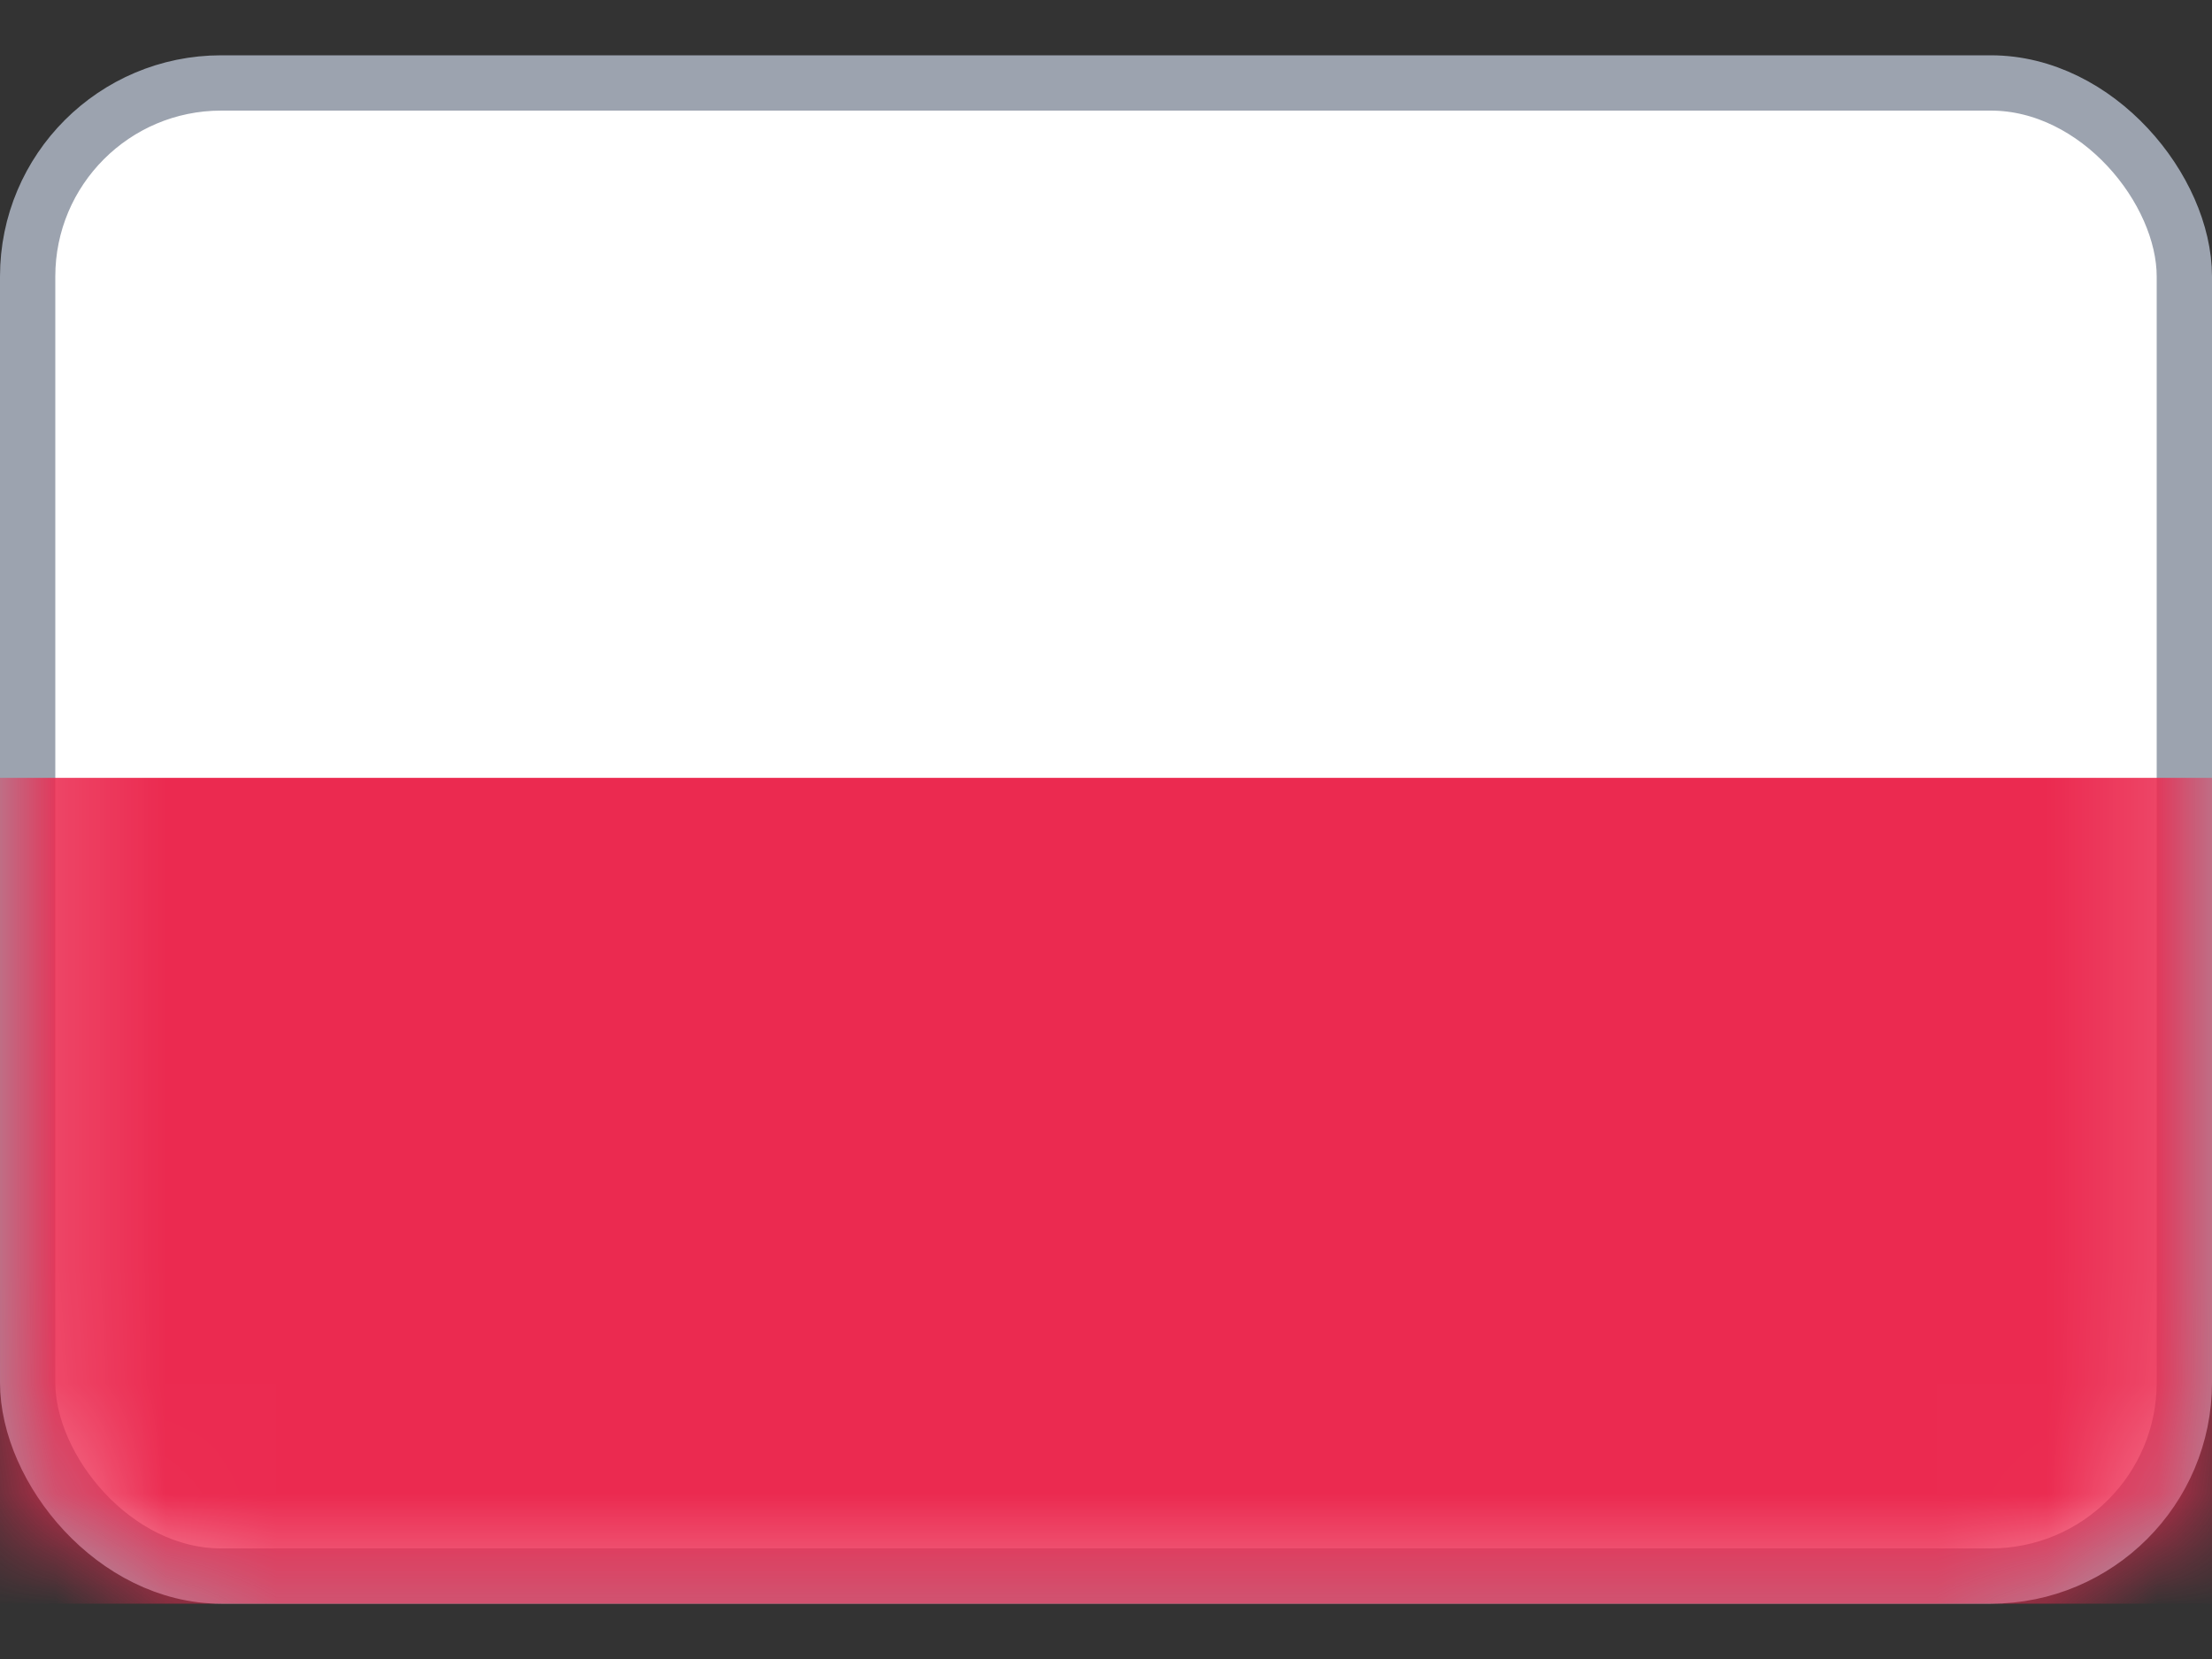
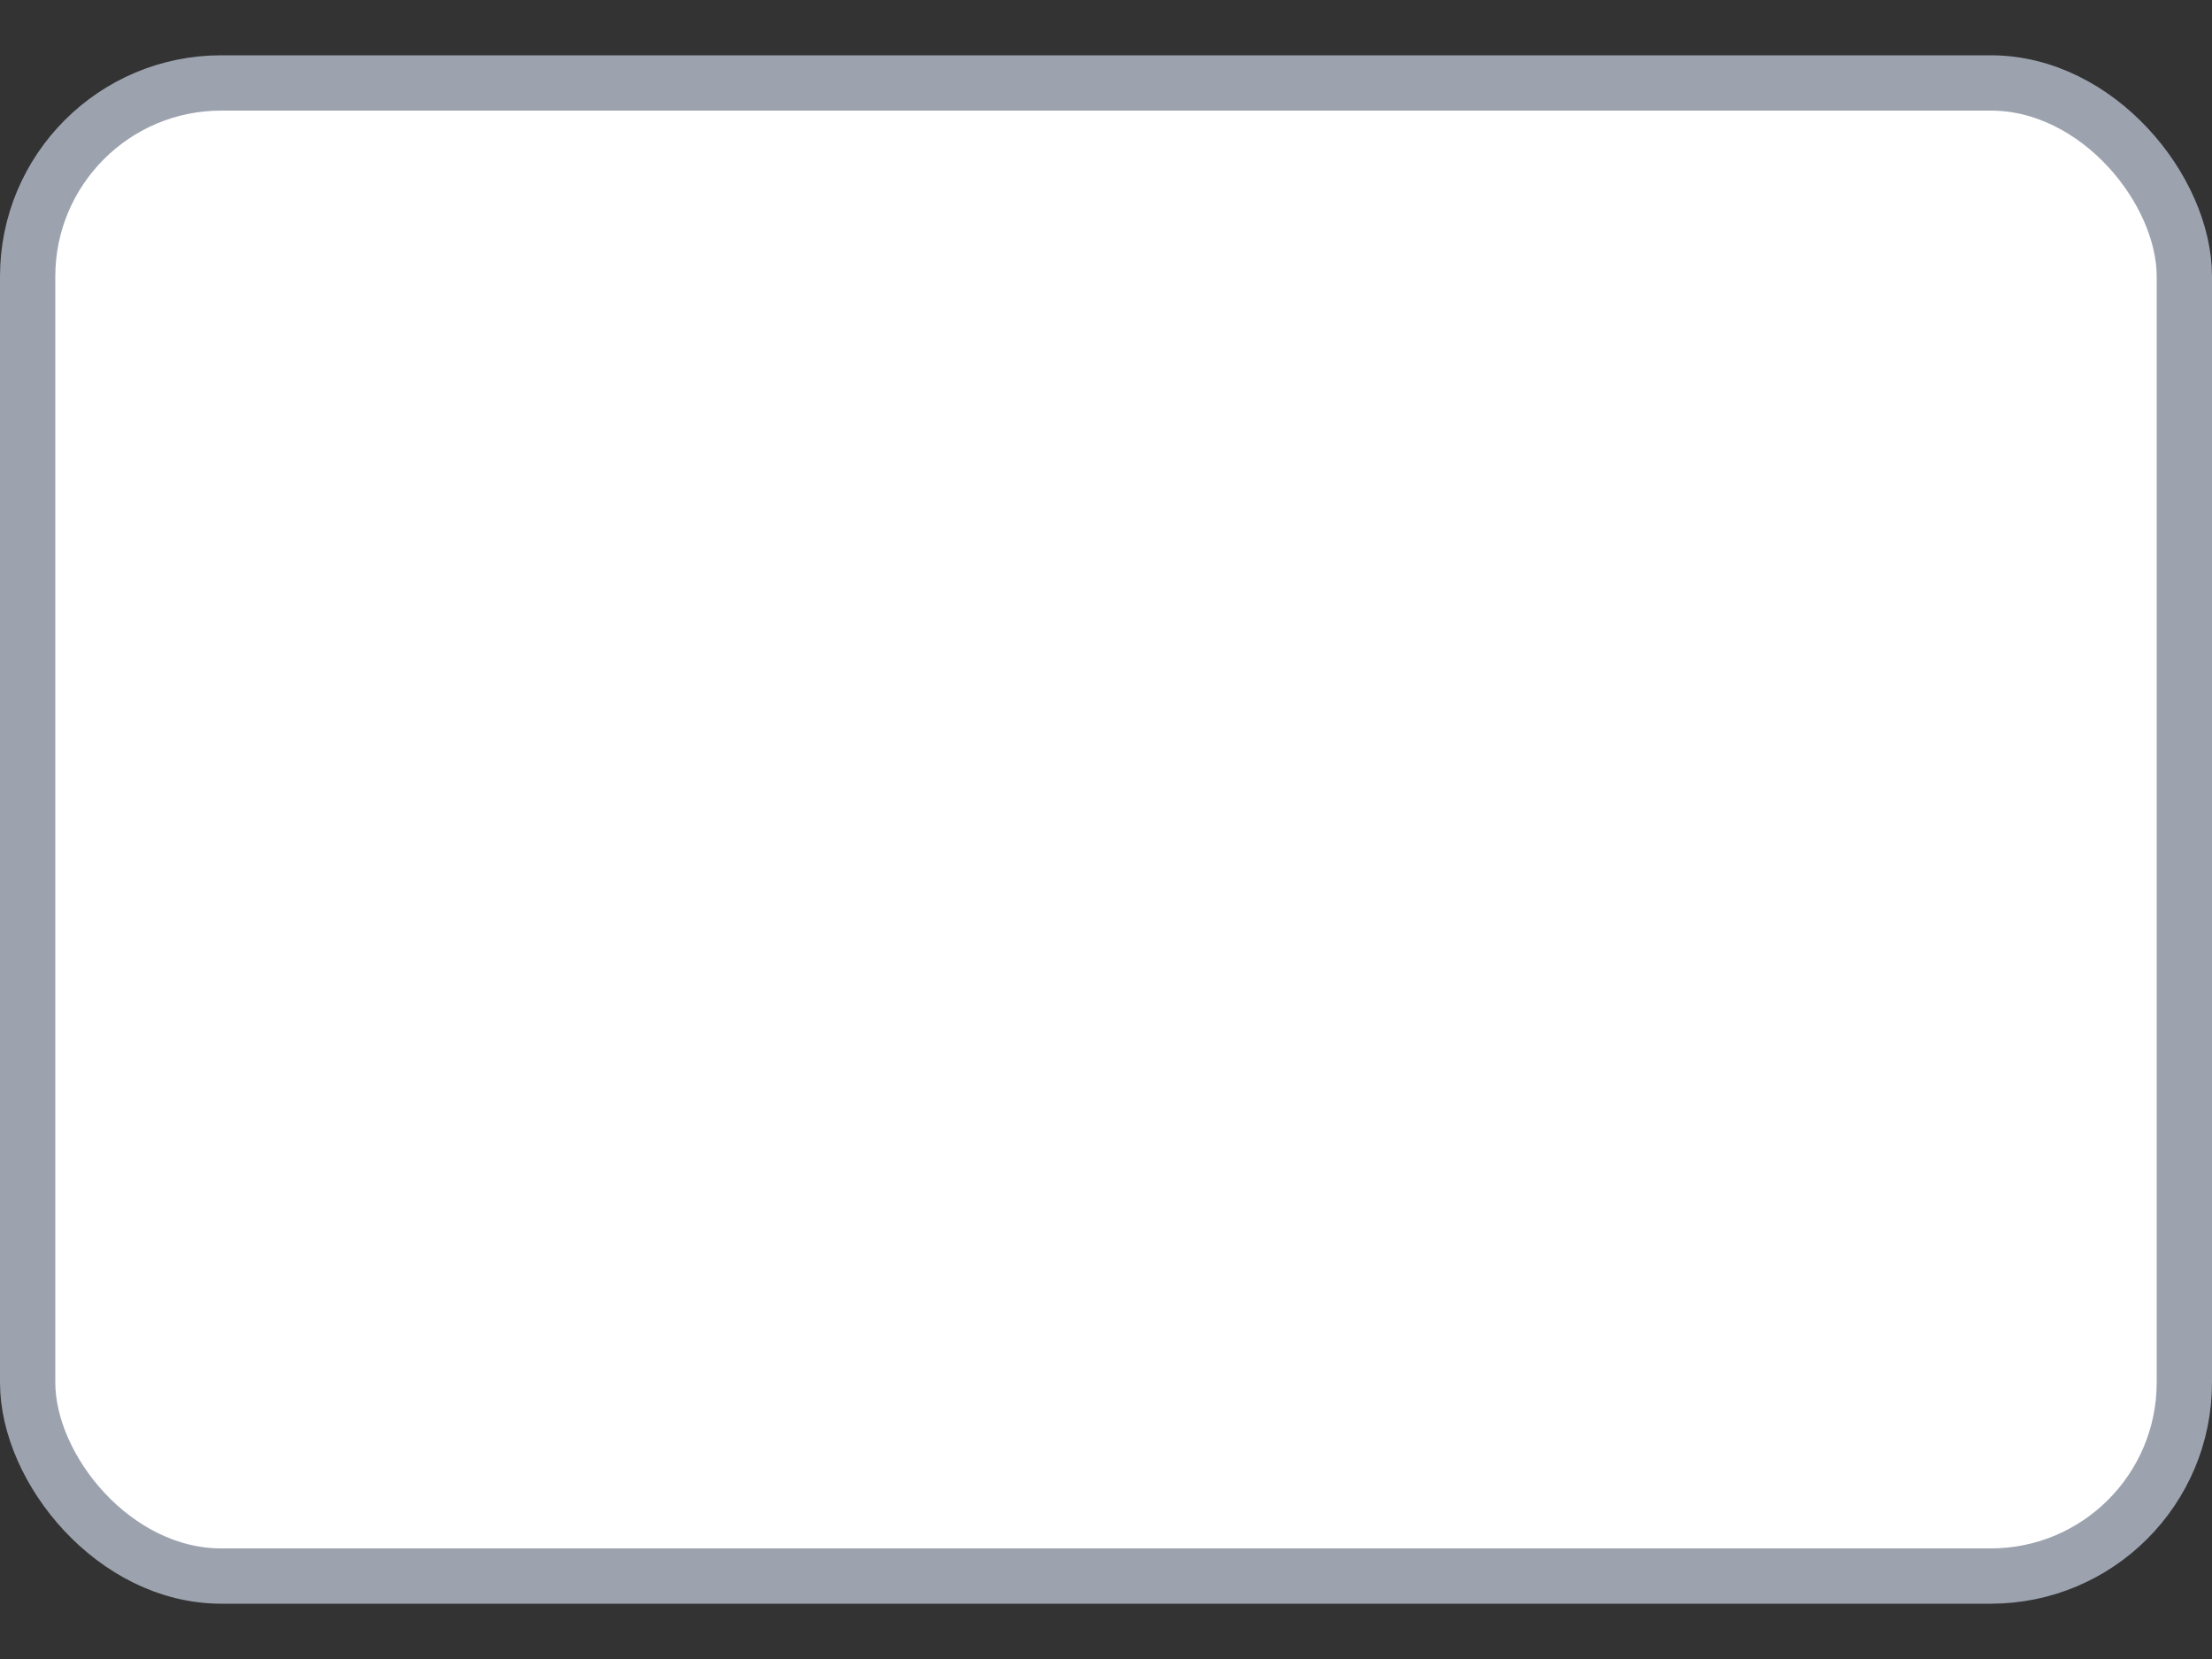
<svg xmlns="http://www.w3.org/2000/svg" width="20" height="15" viewBox="0 0 20 15" fill="none">
  <rect x="0" y="0" width="20" height="15" fill="#333333" stroke="none" />
  <rect x="0.25" y="0.75" width="19.5" height="13.5" rx="1.75" fill="white" stroke="#9CA3AF" stroke-width="0.5" />
  <mask id="mask0_759_50337" style="mask-type:luminance" maskUnits="userSpaceOnUse" x="0" y="0" width="20" height="15">
    <rect x="0.25" y="0.75" width="19.5" height="13.5" rx="1.75" fill="white" stroke="white" stroke-width="0.5" />
  </mask>
  <g mask="url(#mask0_759_50337)">
-     <path fill-rule="evenodd" clip-rule="evenodd" d="M0 14.5H20V7.033H0V14.5Z" fill="#EB2A50" />
-   </g>
+     </g>
</svg>